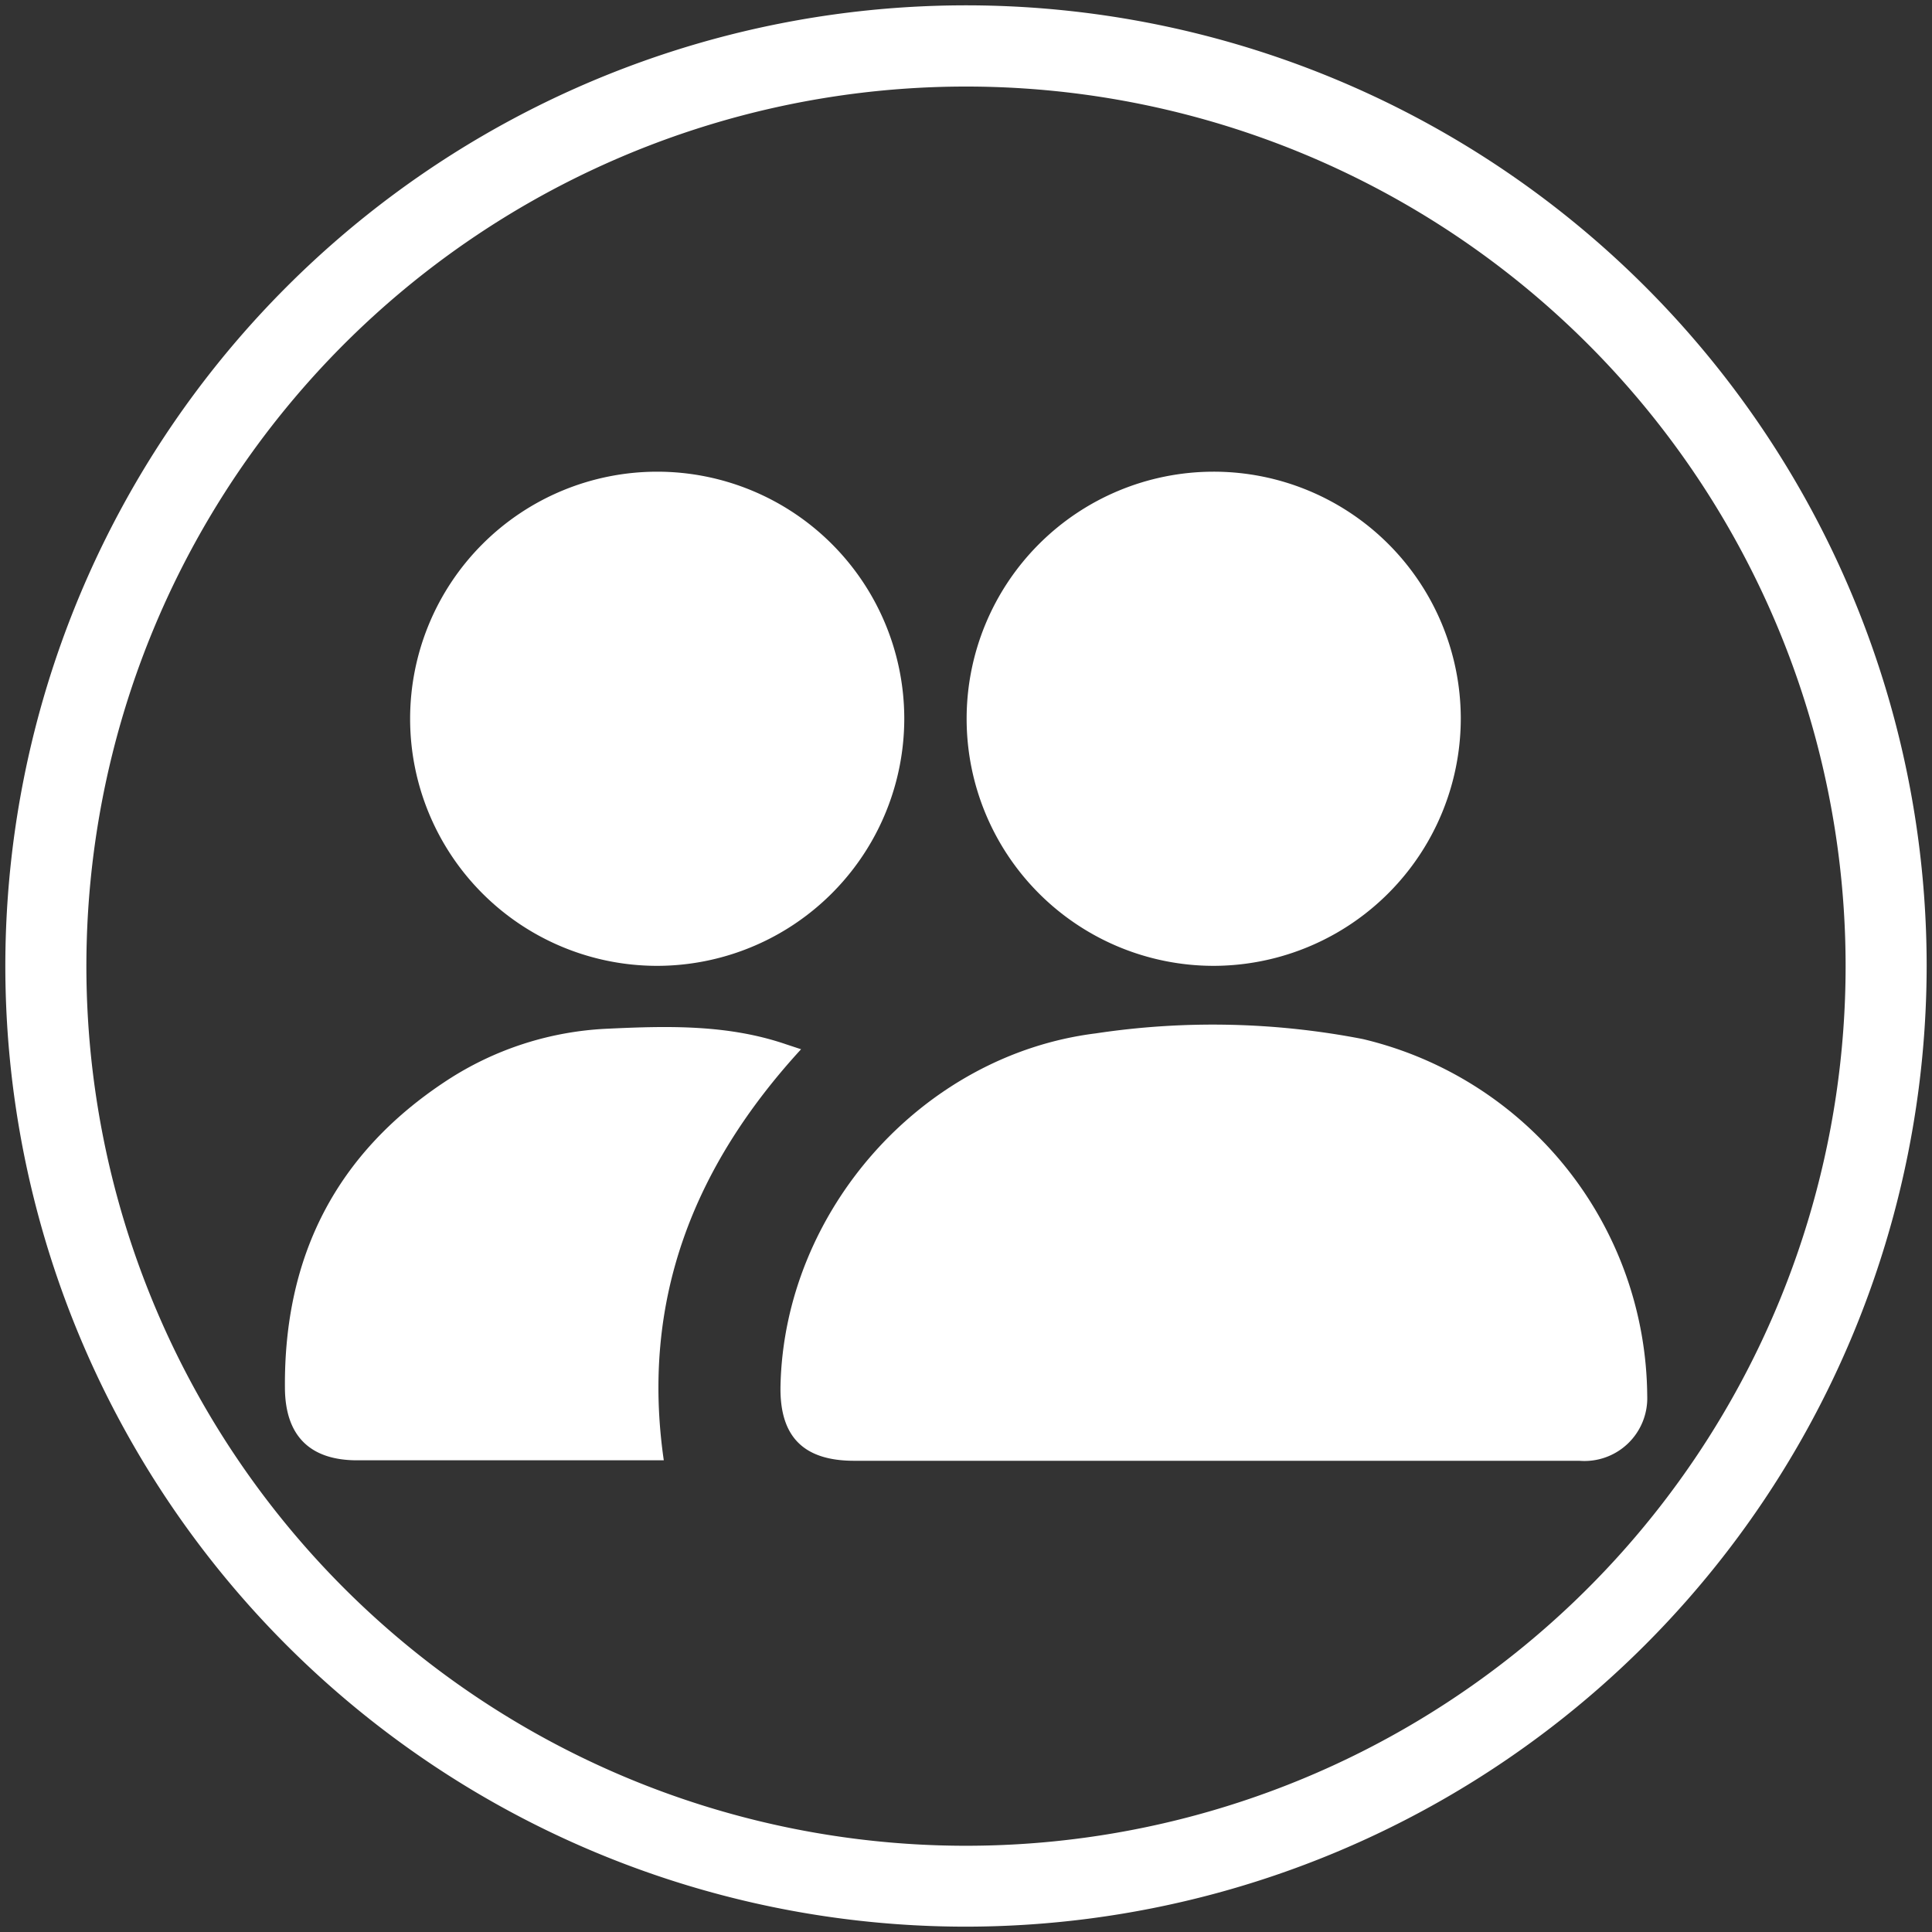
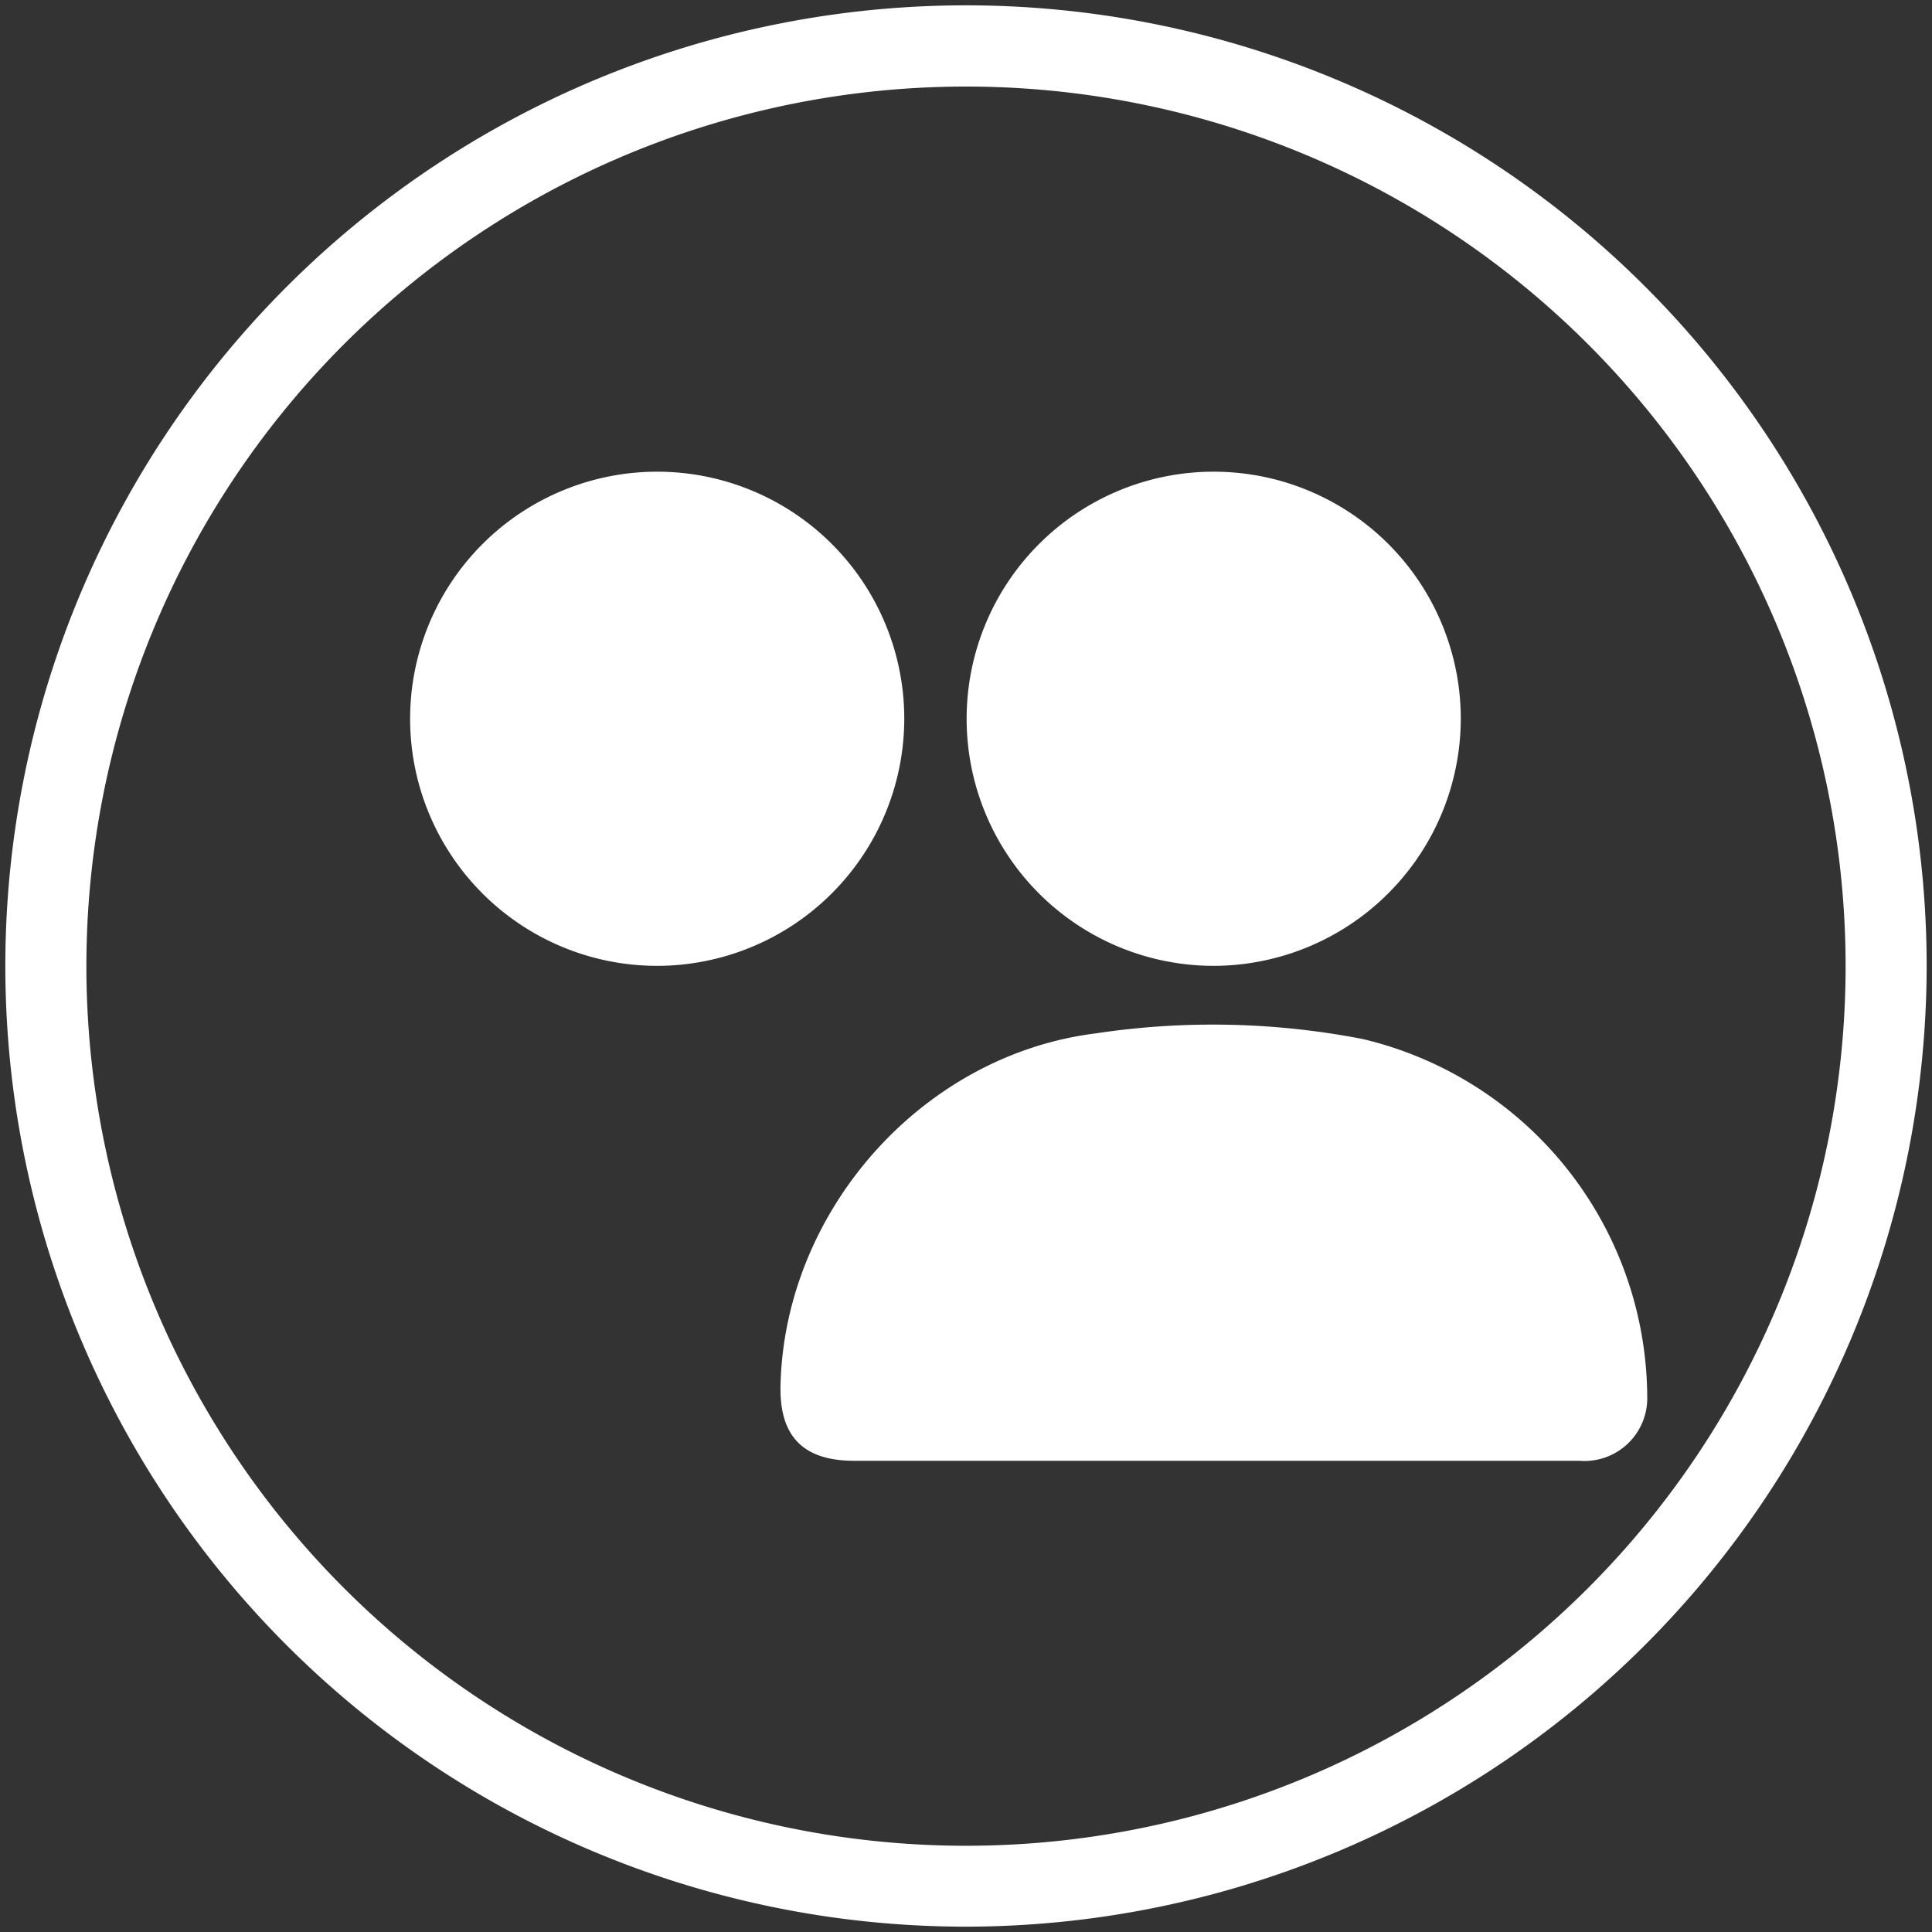
<svg xmlns="http://www.w3.org/2000/svg" viewBox="0 0 123 123" id="Layer_1">
  <rect x="0" y="0" width="123" height="123" fill="#333333" stroke="none" />
  <defs>
    <style>.cls-1{fill:#fff;}</style>
  </defs>
  <path d="M77.18,93H54.38c-3.23,0-4.75-1.54-4.69-4.75.23-11.14,9-21.08,20.07-22.46a50,50,0,0,1,17,.36,23.53,23.53,0,0,1,18.11,22.72A4,4,0,0,1,100.54,93q-9.14,0-18.28,0Z" class="cls-1" />
  <path d="M41.75,61.49A15.73,15.73,0,1,1,57.57,45.67,15.75,15.75,0,0,1,41.75,61.49Z" class="cls-1" />
  <path d="M77.22,61.49A15.73,15.73,0,1,1,93,45.68,15.76,15.76,0,0,1,77.22,61.49Z" class="cls-1" />
-   <path d="M51,66.8c-6.86,7.48-10.21,16-8.74,26.17H22.74c-3,0-4.58-1.55-4.6-4.6C18.07,80,21.38,73.44,28.4,68.82a20.33,20.33,0,0,1,10.33-3.33c3.82-.18,7.63-.27,11.33,1Z" class="cls-1" />
  <path d="M61.5,122.66A61.16,61.16,0,1,1,122.66,61.5,61.22,61.22,0,0,1,61.5,122.66Zm0-117.15a56,56,0,1,0,56,56A56,56,0,0,0,61.5,5.51Z" class="cls-1" />
</svg>